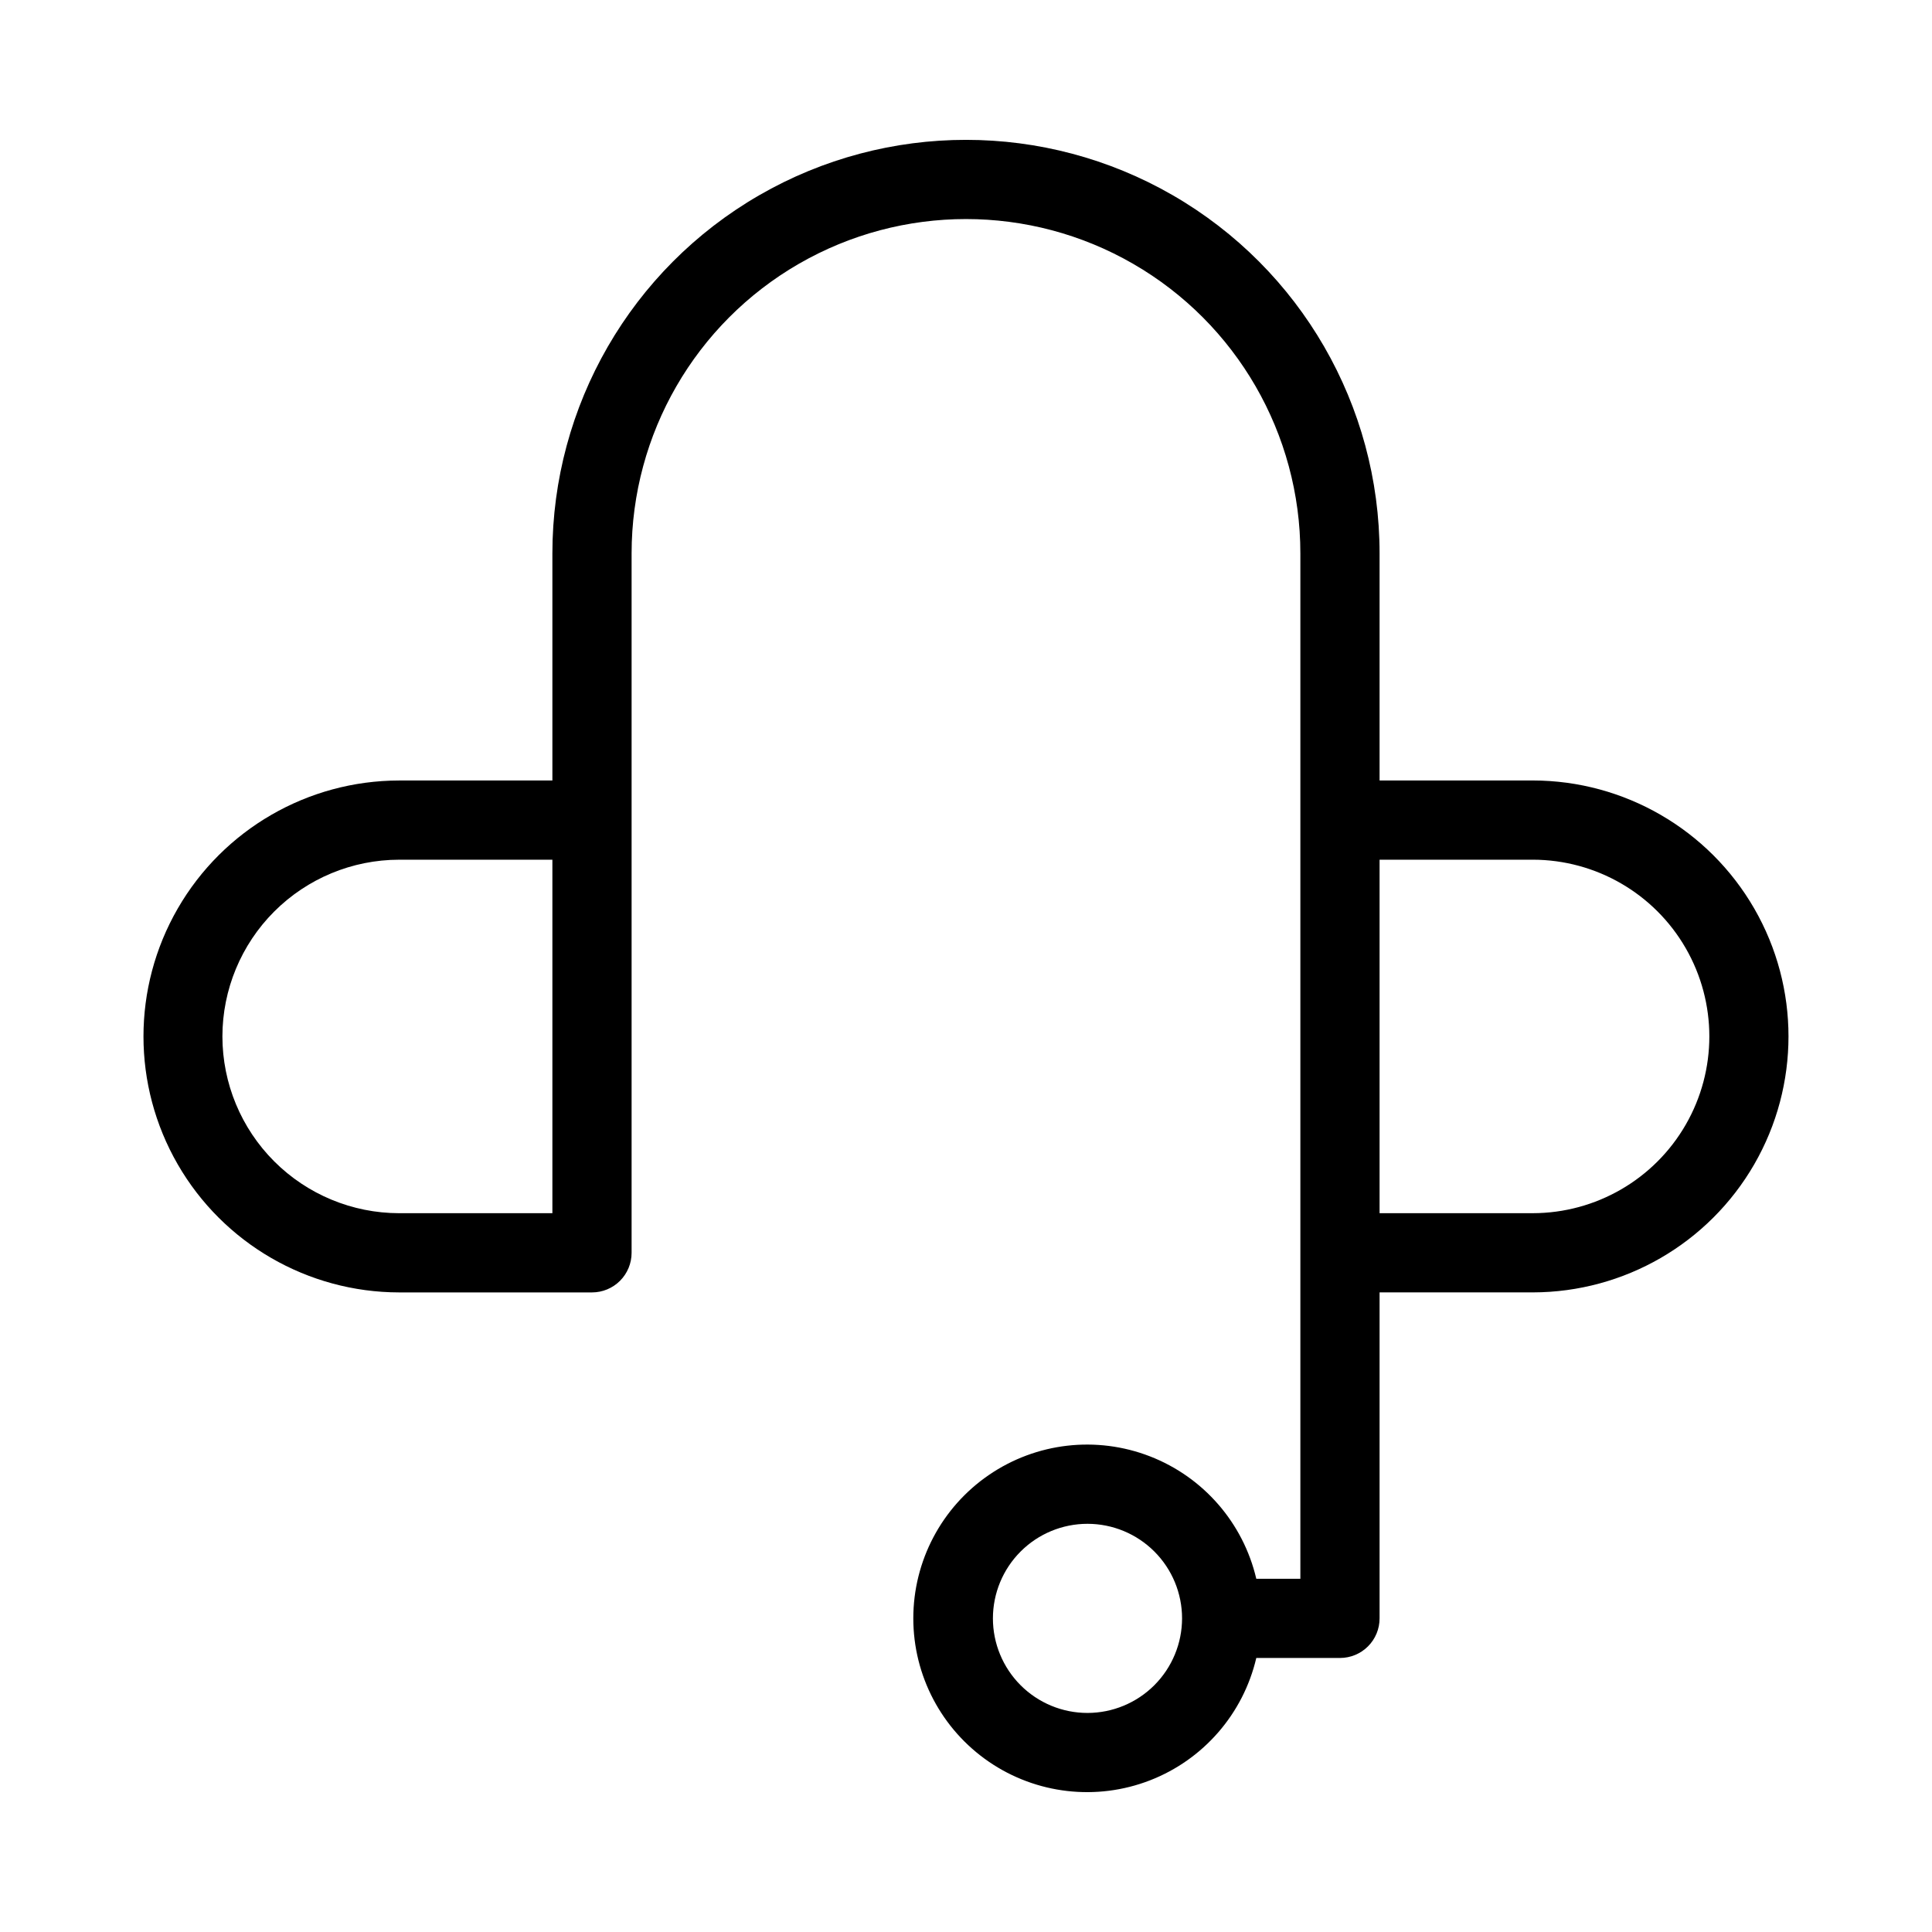
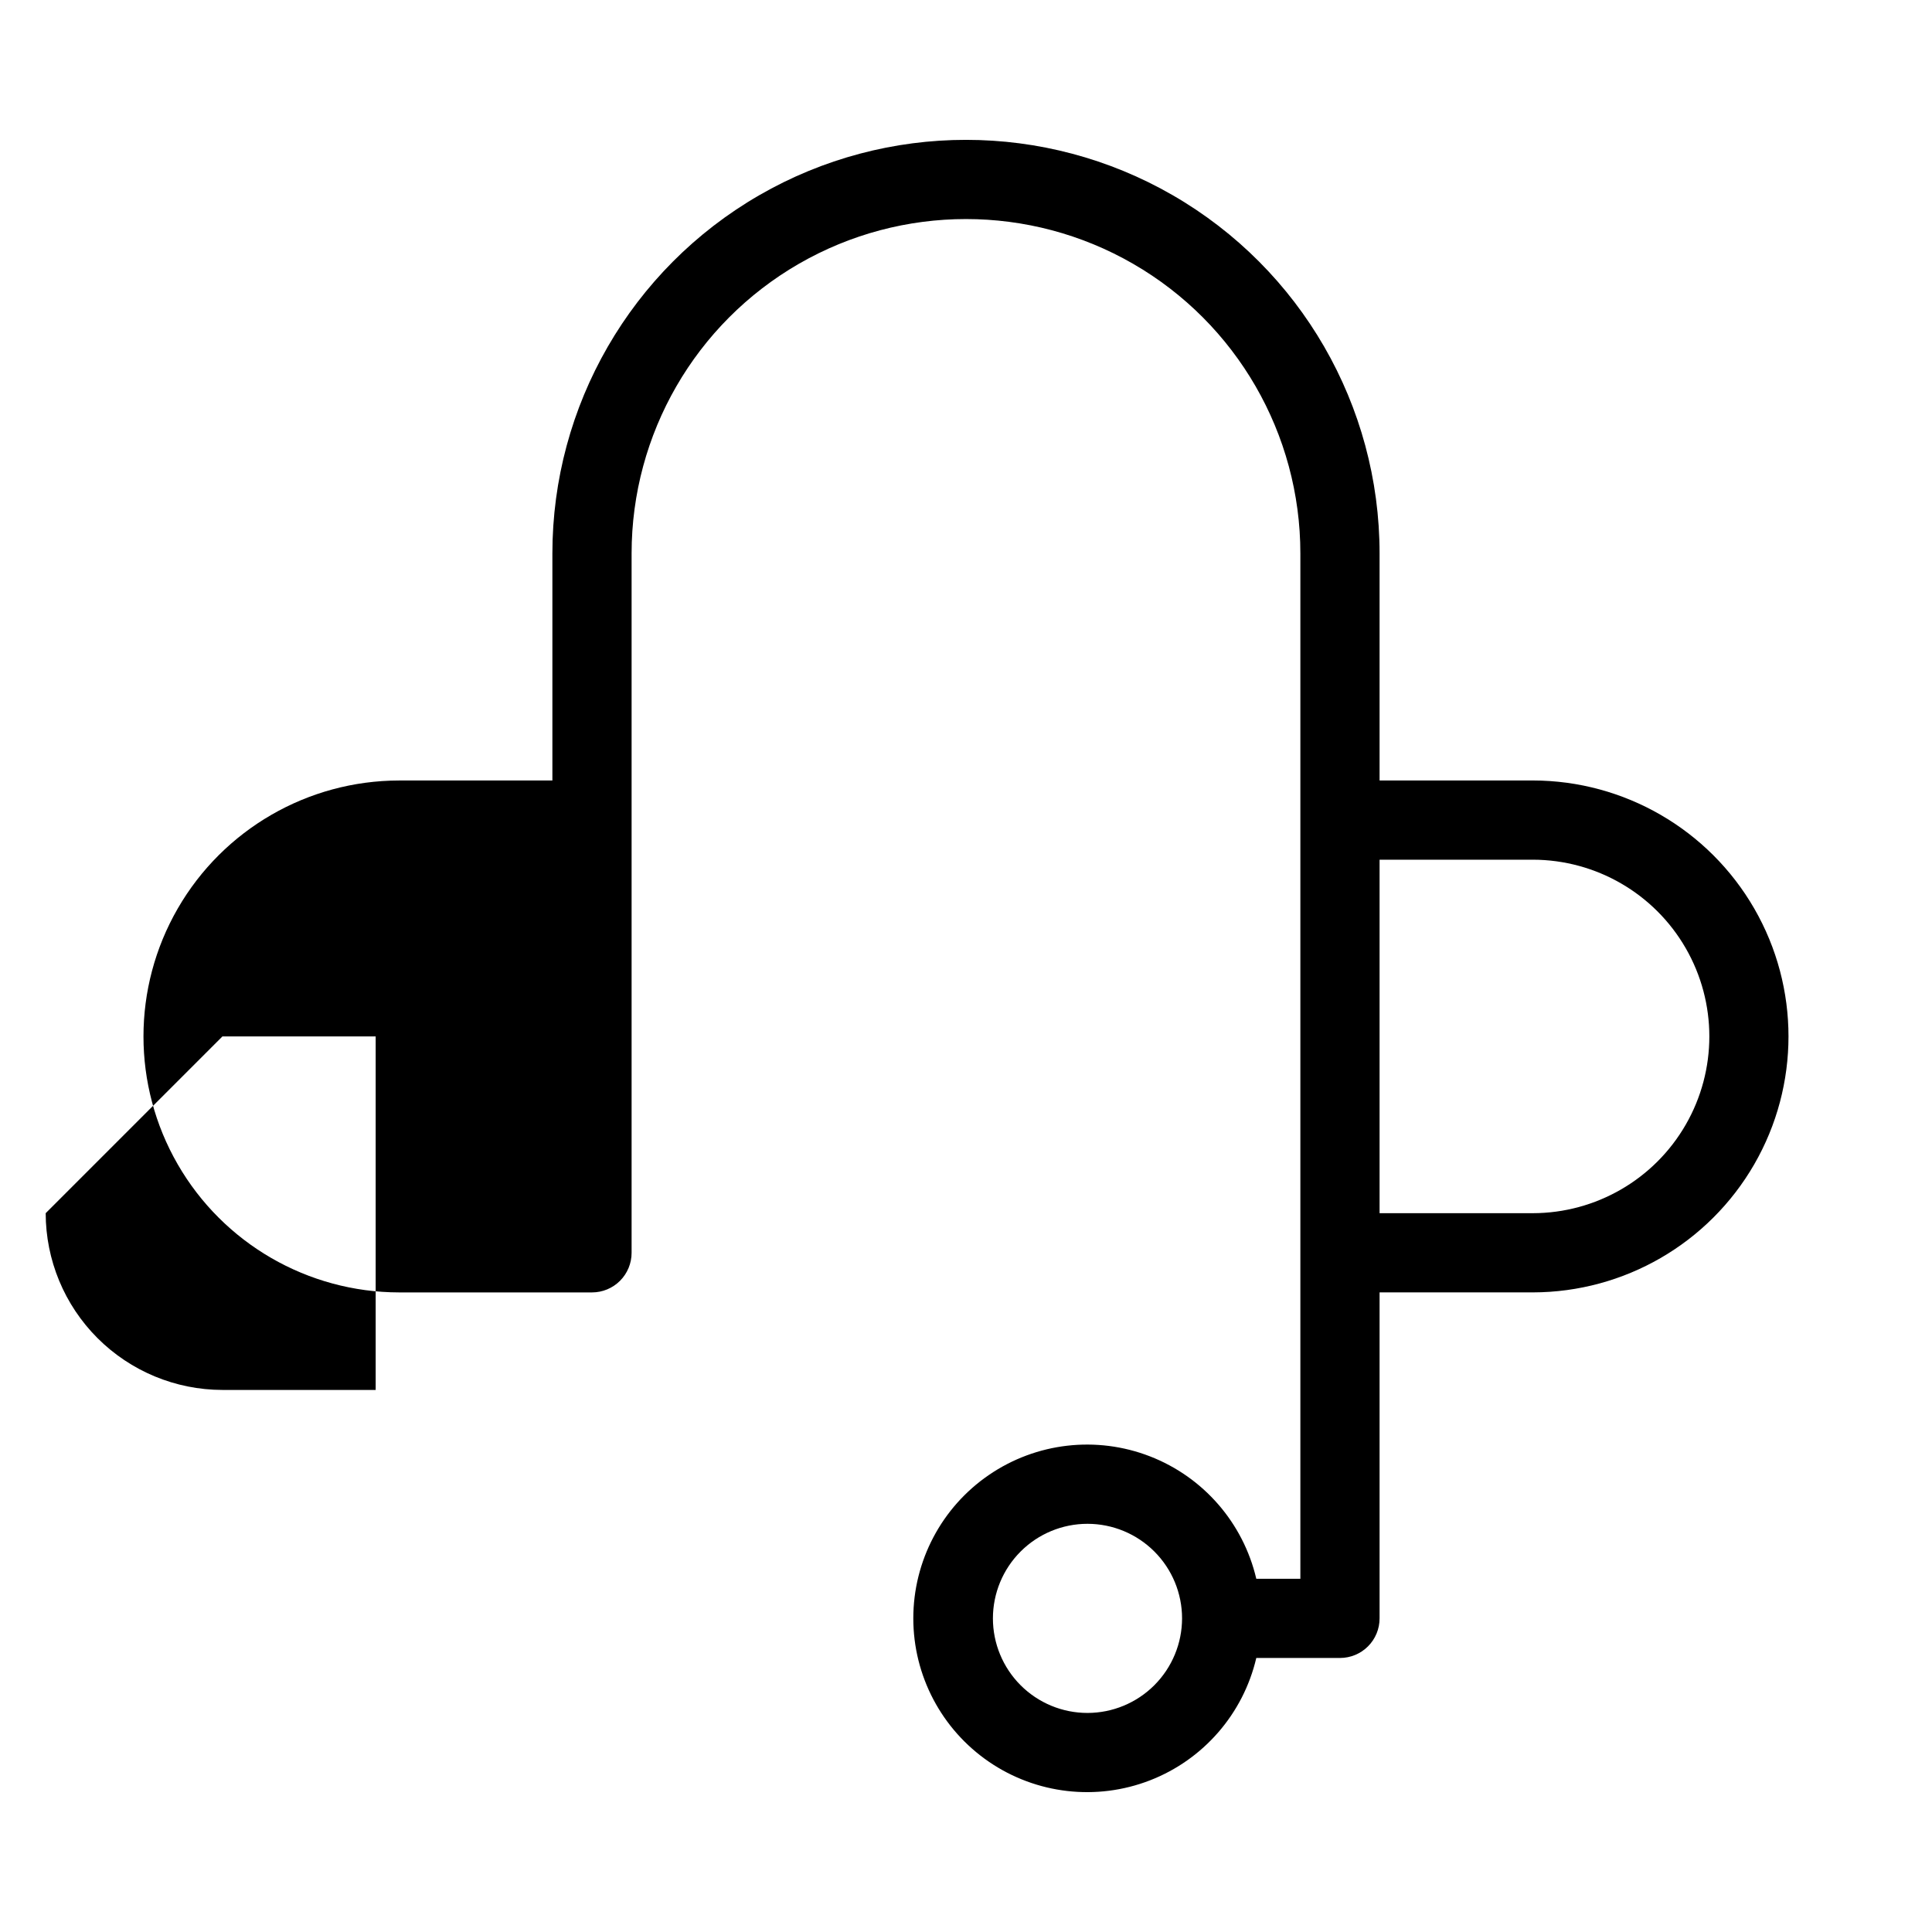
<svg xmlns="http://www.w3.org/2000/svg" fill="#000000" width="800px" height="800px" version="1.1" viewBox="144 144 512 512">
-   <path d="m550.22 350.84h-40.617v-60.168c0-39.16-20.891-75.344-54.801-94.926-33.914-19.578-75.699-19.578-109.61 0-33.914 19.582-54.805 55.766-54.805 94.926v60.168h-40.617c-24.215 0.027-46.574 12.965-58.672 33.938-12.102 20.977-12.102 46.809 0 67.785 12.098 20.973 34.457 33.91 58.672 33.941h51.113c2.781 0 5.453-1.105 7.422-3.074s3.074-4.641 3.074-7.422v-185.34c0-31.66 16.891-60.914 44.309-76.746 27.418-15.828 61.199-15.828 88.617 0 27.418 15.832 44.305 45.086 44.305 76.746v271.72h-11.684 0.004c-3.465-14.801-14.008-26.938-28.176-32.438-14.168-5.5-30.137-3.656-42.68 4.93-12.543 8.586-20.039 22.805-20.039 38.004s7.496 29.418 20.039 38.004c12.543 8.582 28.512 10.426 42.68 4.926 14.168-5.5 24.711-17.637 28.176-32.434h22.18-0.004c2.785 0 5.457-1.105 7.426-3.074s3.074-4.641 3.07-7.422v-86.387h40.617c24.215-0.031 46.574-12.969 58.676-33.941 12.098-20.977 12.098-46.809 0-67.785-12.102-20.973-34.461-33.91-58.676-33.938zm-347.28 67.828c0.012-12.418 4.953-24.32 13.73-33.102 8.781-8.781 20.684-13.723 33.102-13.734h40.617v93.68h-40.617c-12.418-0.016-24.32-4.957-33.102-13.738s-13.719-20.688-13.73-33.105zm229.26 179.28c-6.644 0.004-13.02-2.637-17.723-7.336-4.699-4.699-7.344-11.074-7.344-17.719 0-6.648 2.641-13.023 7.34-17.723 4.699-4.703 11.074-7.344 17.719-7.344 6.648 0 13.023 2.641 17.723 7.34 4.703 4.699 7.344 11.074 7.344 17.723-0.008 6.641-2.652 13.012-7.348 17.711-4.699 4.695-11.066 7.34-17.711 7.348zm118.02-132.44h-40.617v-93.68h40.617c16.719 0.023 32.156 8.957 40.508 23.438 8.352 14.484 8.352 32.32 0 46.801-8.352 14.48-23.789 23.414-40.508 23.441z" />
+   <path d="m550.22 350.84h-40.617v-60.168c0-39.16-20.891-75.344-54.801-94.926-33.914-19.578-75.699-19.578-109.61 0-33.914 19.582-54.805 55.766-54.805 94.926v60.168h-40.617c-24.215 0.027-46.574 12.965-58.672 33.938-12.102 20.977-12.102 46.809 0 67.785 12.098 20.973 34.457 33.91 58.672 33.941h51.113c2.781 0 5.453-1.105 7.422-3.074s3.074-4.641 3.074-7.422v-185.34c0-31.66 16.891-60.914 44.309-76.746 27.418-15.828 61.199-15.828 88.617 0 27.418 15.832 44.305 45.086 44.305 76.746v271.72h-11.684 0.004c-3.465-14.801-14.008-26.938-28.176-32.438-14.168-5.5-30.137-3.656-42.68 4.93-12.543 8.586-20.039 22.805-20.039 38.004s7.496 29.418 20.039 38.004c12.543 8.582 28.512 10.426 42.68 4.926 14.168-5.5 24.711-17.637 28.176-32.434h22.18-0.004c2.785 0 5.457-1.105 7.426-3.074s3.074-4.641 3.07-7.422v-86.387h40.617c24.215-0.031 46.574-12.969 58.676-33.941 12.098-20.977 12.098-46.809 0-67.785-12.102-20.973-34.461-33.91-58.676-33.938zm-347.28 67.828h40.617v93.68h-40.617c-12.418-0.016-24.32-4.957-33.102-13.738s-13.719-20.688-13.73-33.105zm229.26 179.28c-6.644 0.004-13.02-2.637-17.723-7.336-4.699-4.699-7.344-11.074-7.344-17.719 0-6.648 2.641-13.023 7.34-17.723 4.699-4.703 11.074-7.344 17.719-7.344 6.648 0 13.023 2.641 17.723 7.34 4.703 4.699 7.344 11.074 7.344 17.723-0.008 6.641-2.652 13.012-7.348 17.711-4.699 4.695-11.066 7.34-17.711 7.348zm118.02-132.44h-40.617v-93.68h40.617c16.719 0.023 32.156 8.957 40.508 23.438 8.352 14.484 8.352 32.32 0 46.801-8.352 14.48-23.789 23.414-40.508 23.441z" />
</svg>